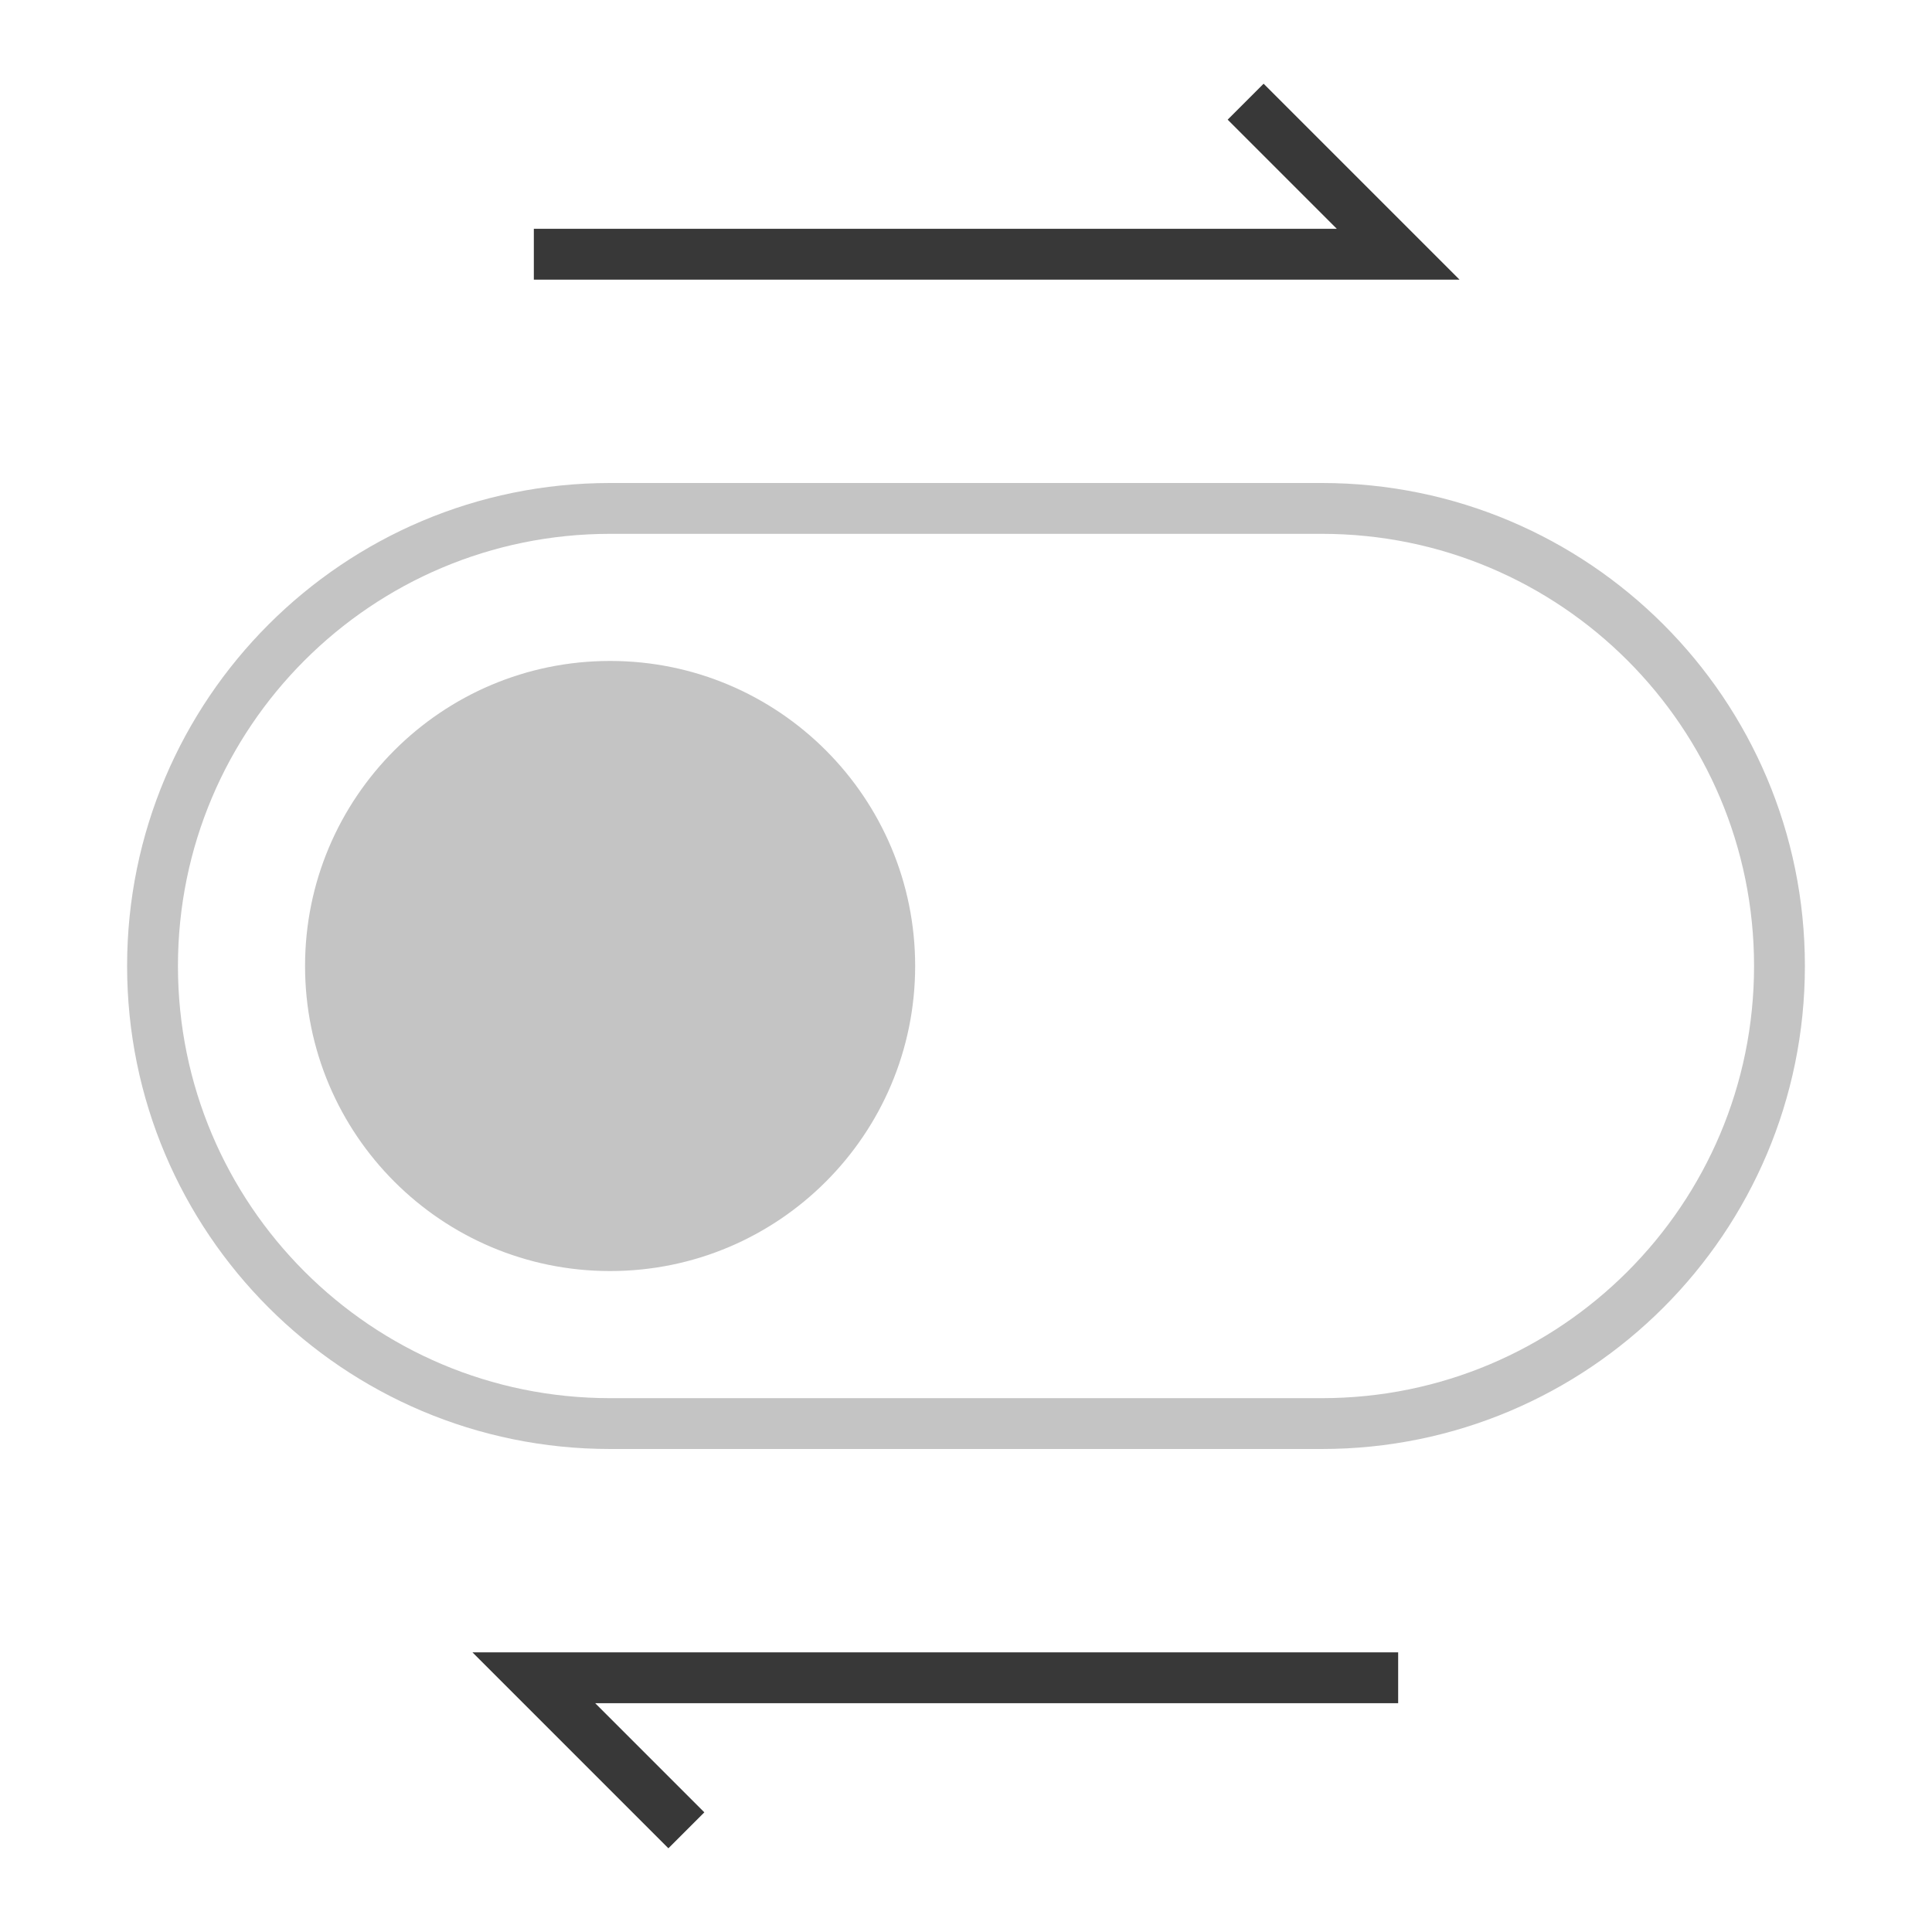
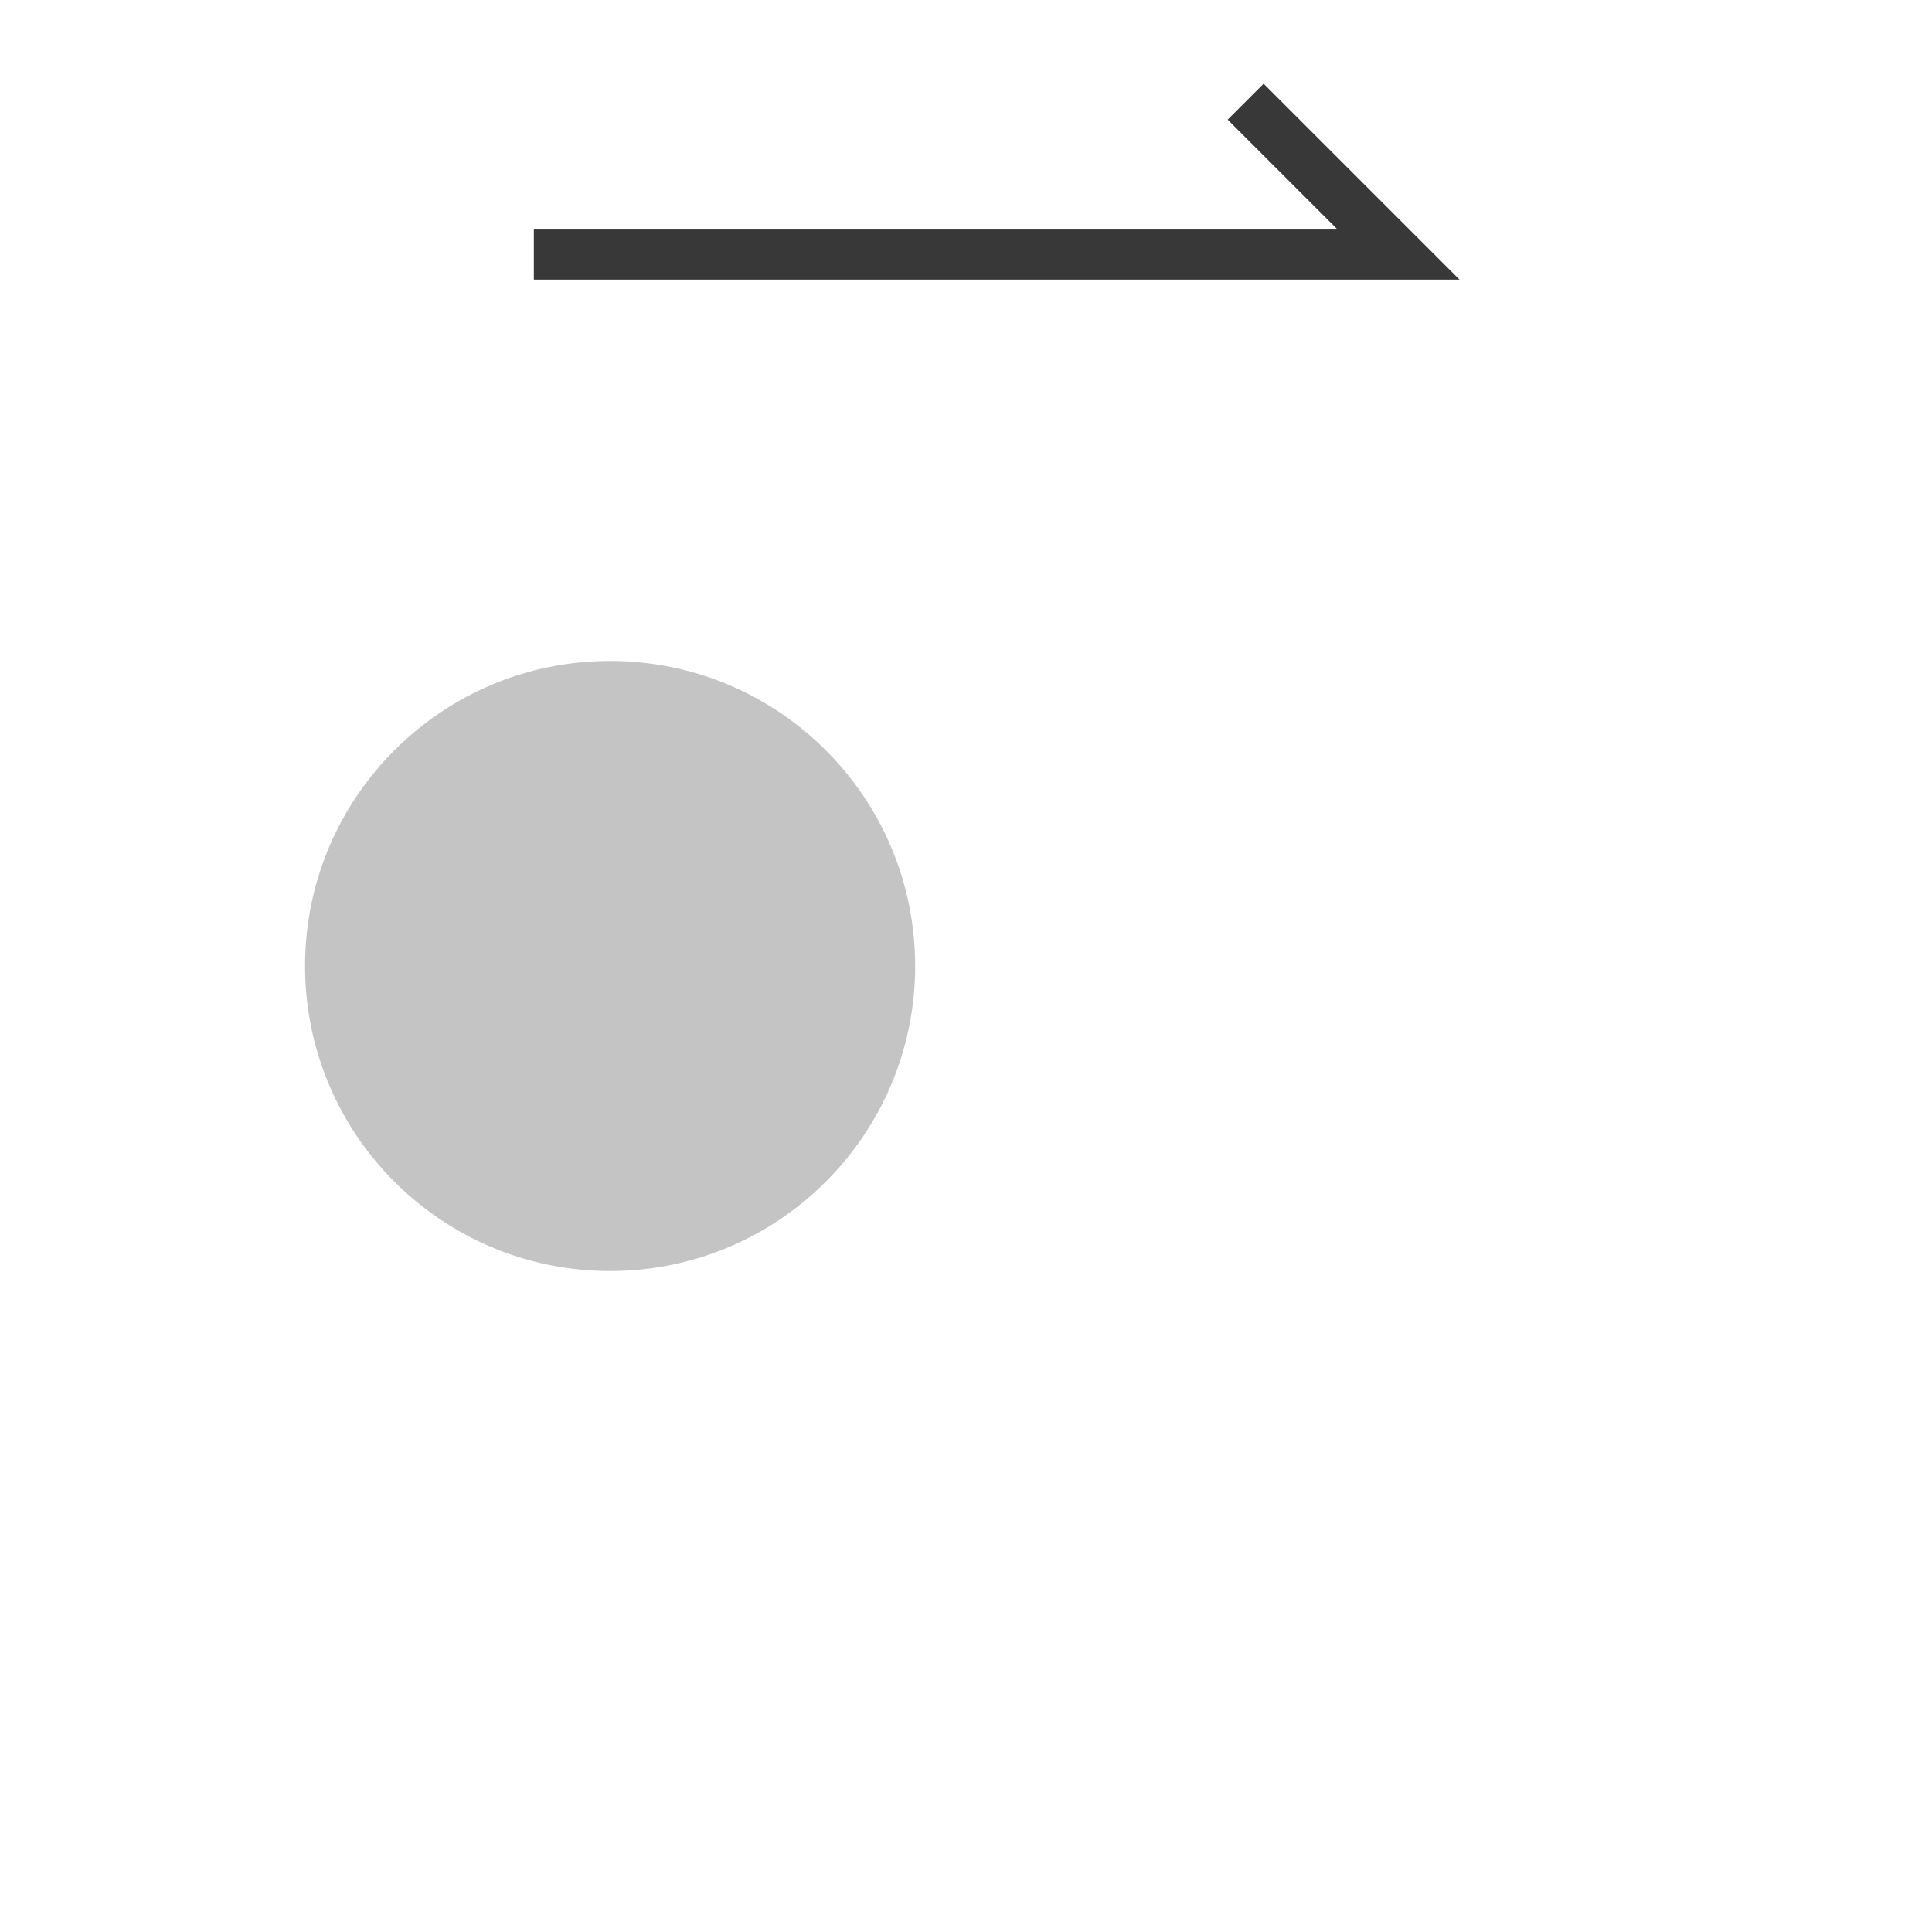
<svg xmlns="http://www.w3.org/2000/svg" width="76" height="76" viewBox="0 0 76 76" fill="none">
-   <path d="M52 20H24C14.059 20 6 28.059 6 38C6 47.941 14.059 56 24 56H52C61.941 56 70 47.941 70 38C70 28.059 61.941 20 52 20Z" stroke="#C4C4C4" stroke-width="2" />
  <path d="M21 10H55L49 4" stroke="#383838" stroke-width="2" />
-   <path d="M55 66H21L27 72" stroke="#383838" stroke-width="2" />
  <path d="M12 38C12 44.627 17.373 50 24 50C30.627 50 36 44.627 36 38C36 31.373 30.627 26 24 26C17.373 26 12 31.373 12 38Z" fill="#C4C4C4" />
</svg>